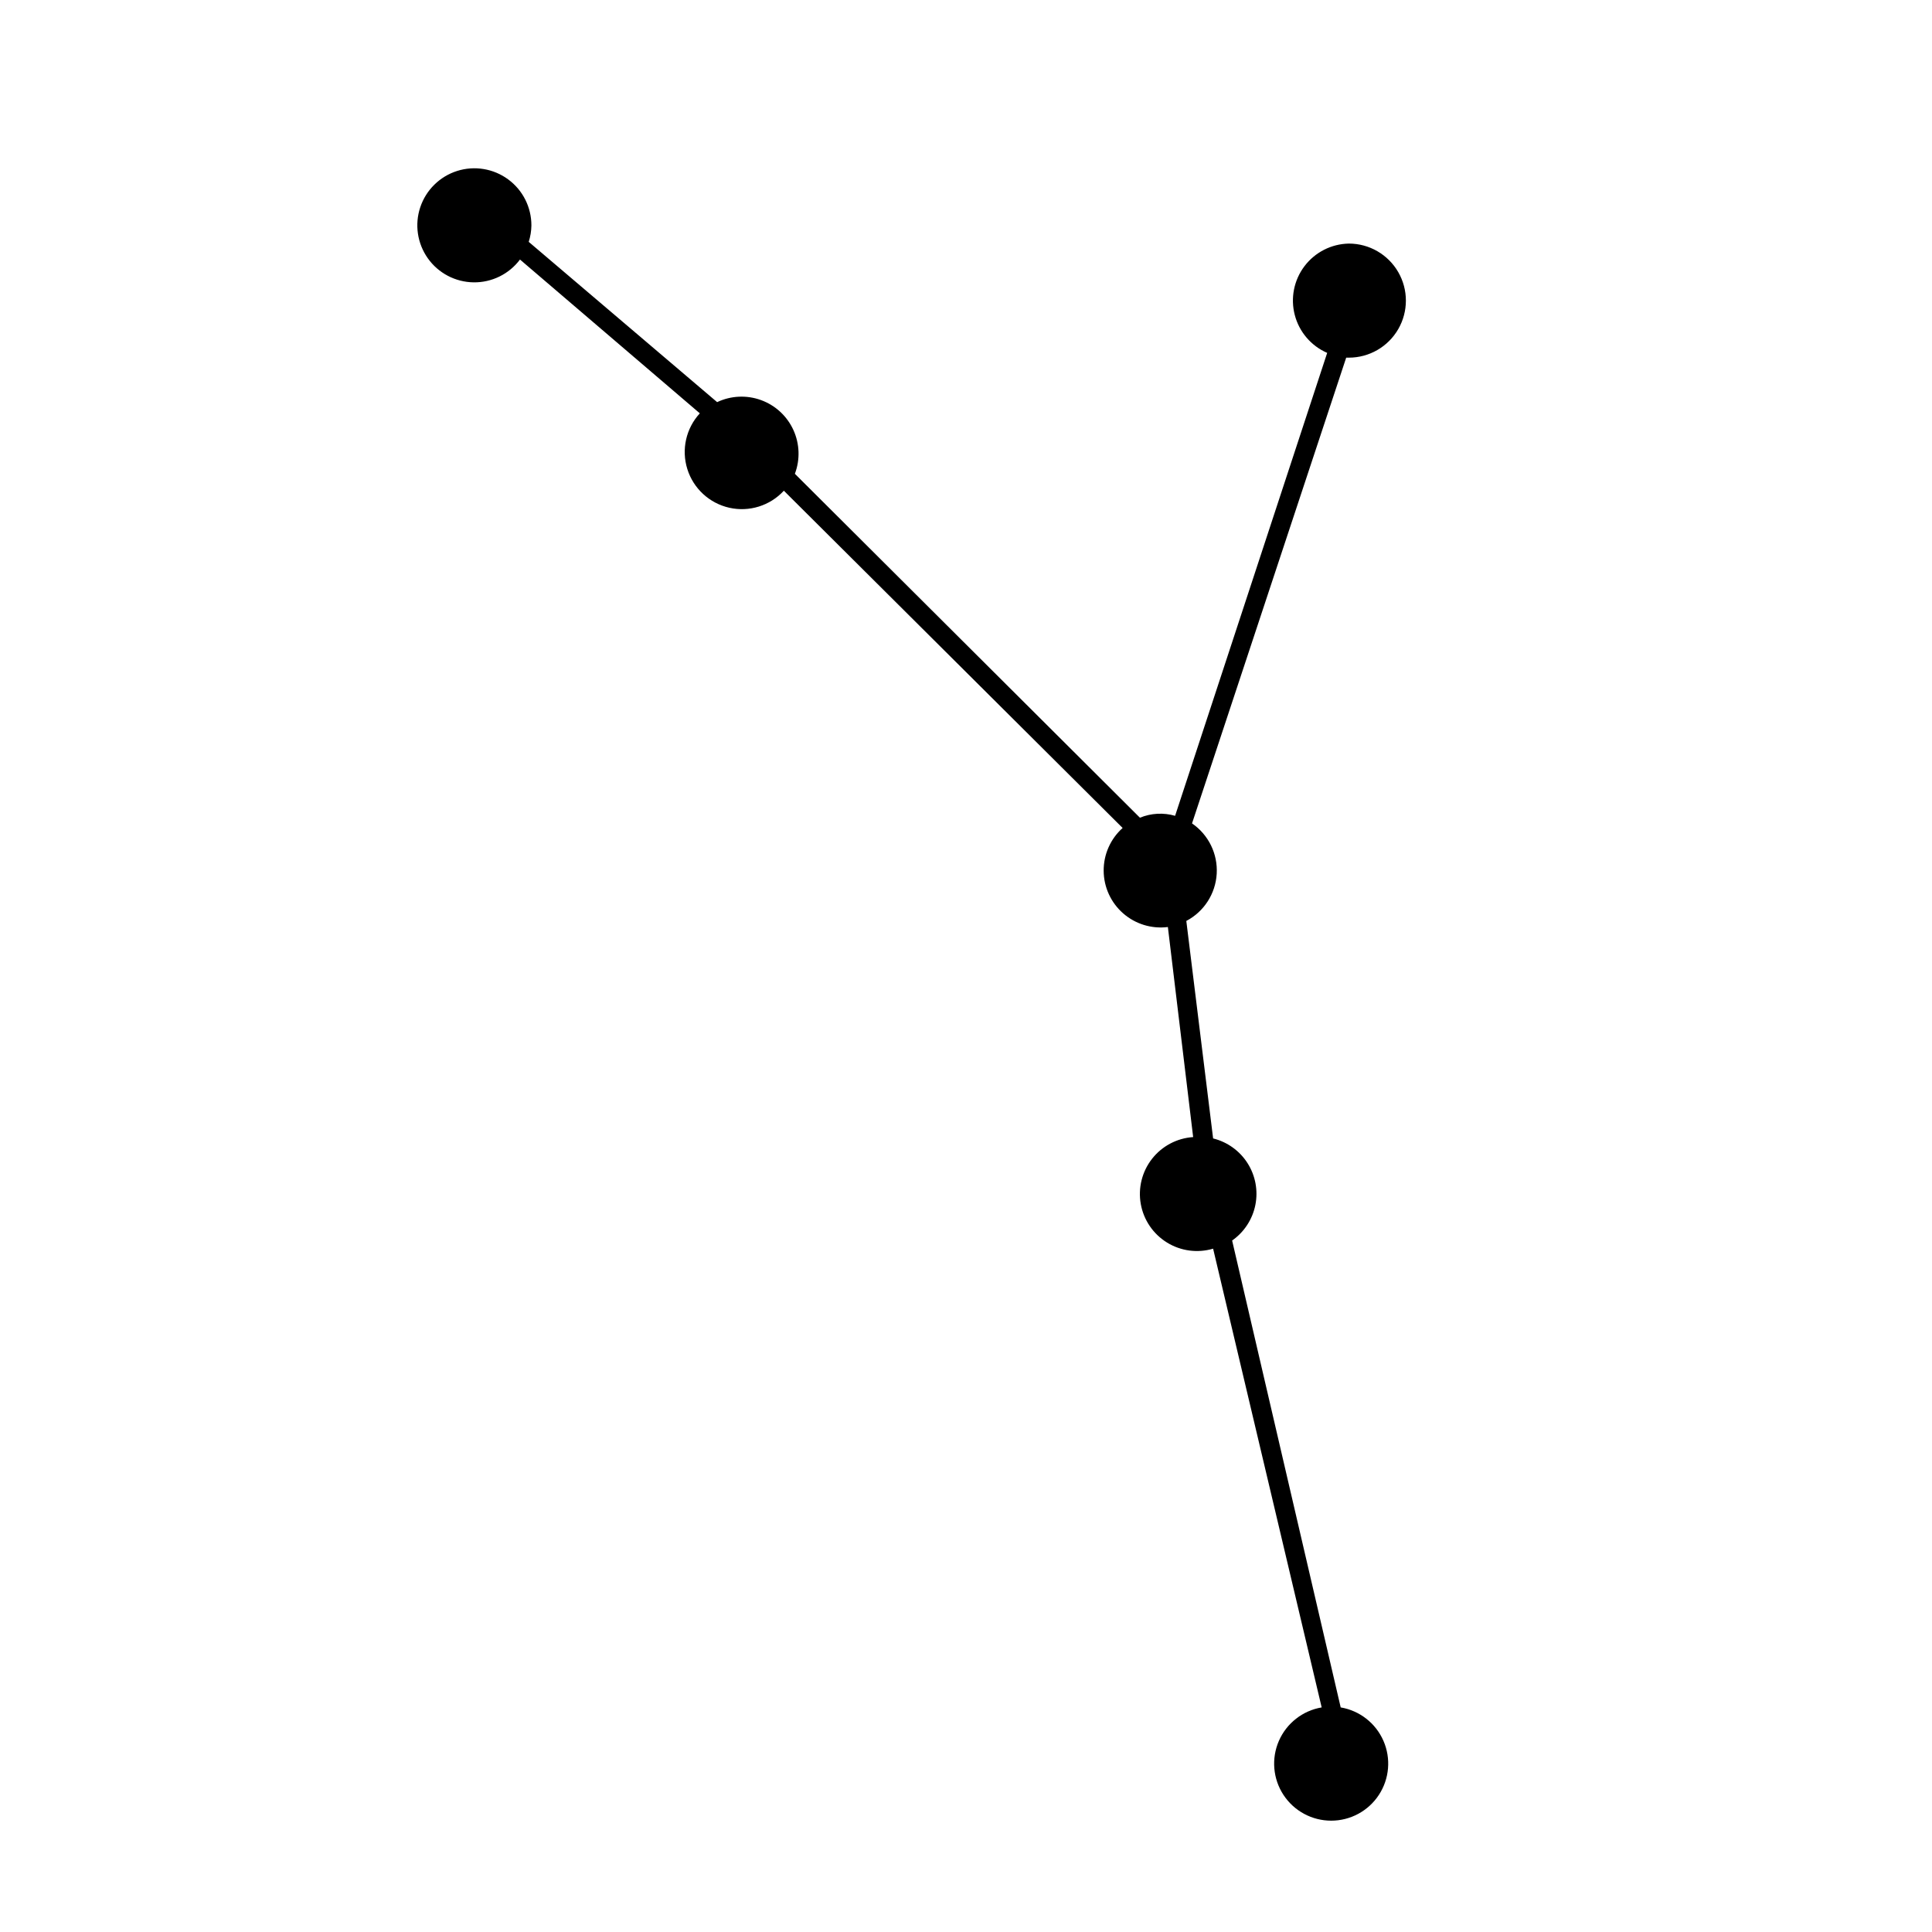
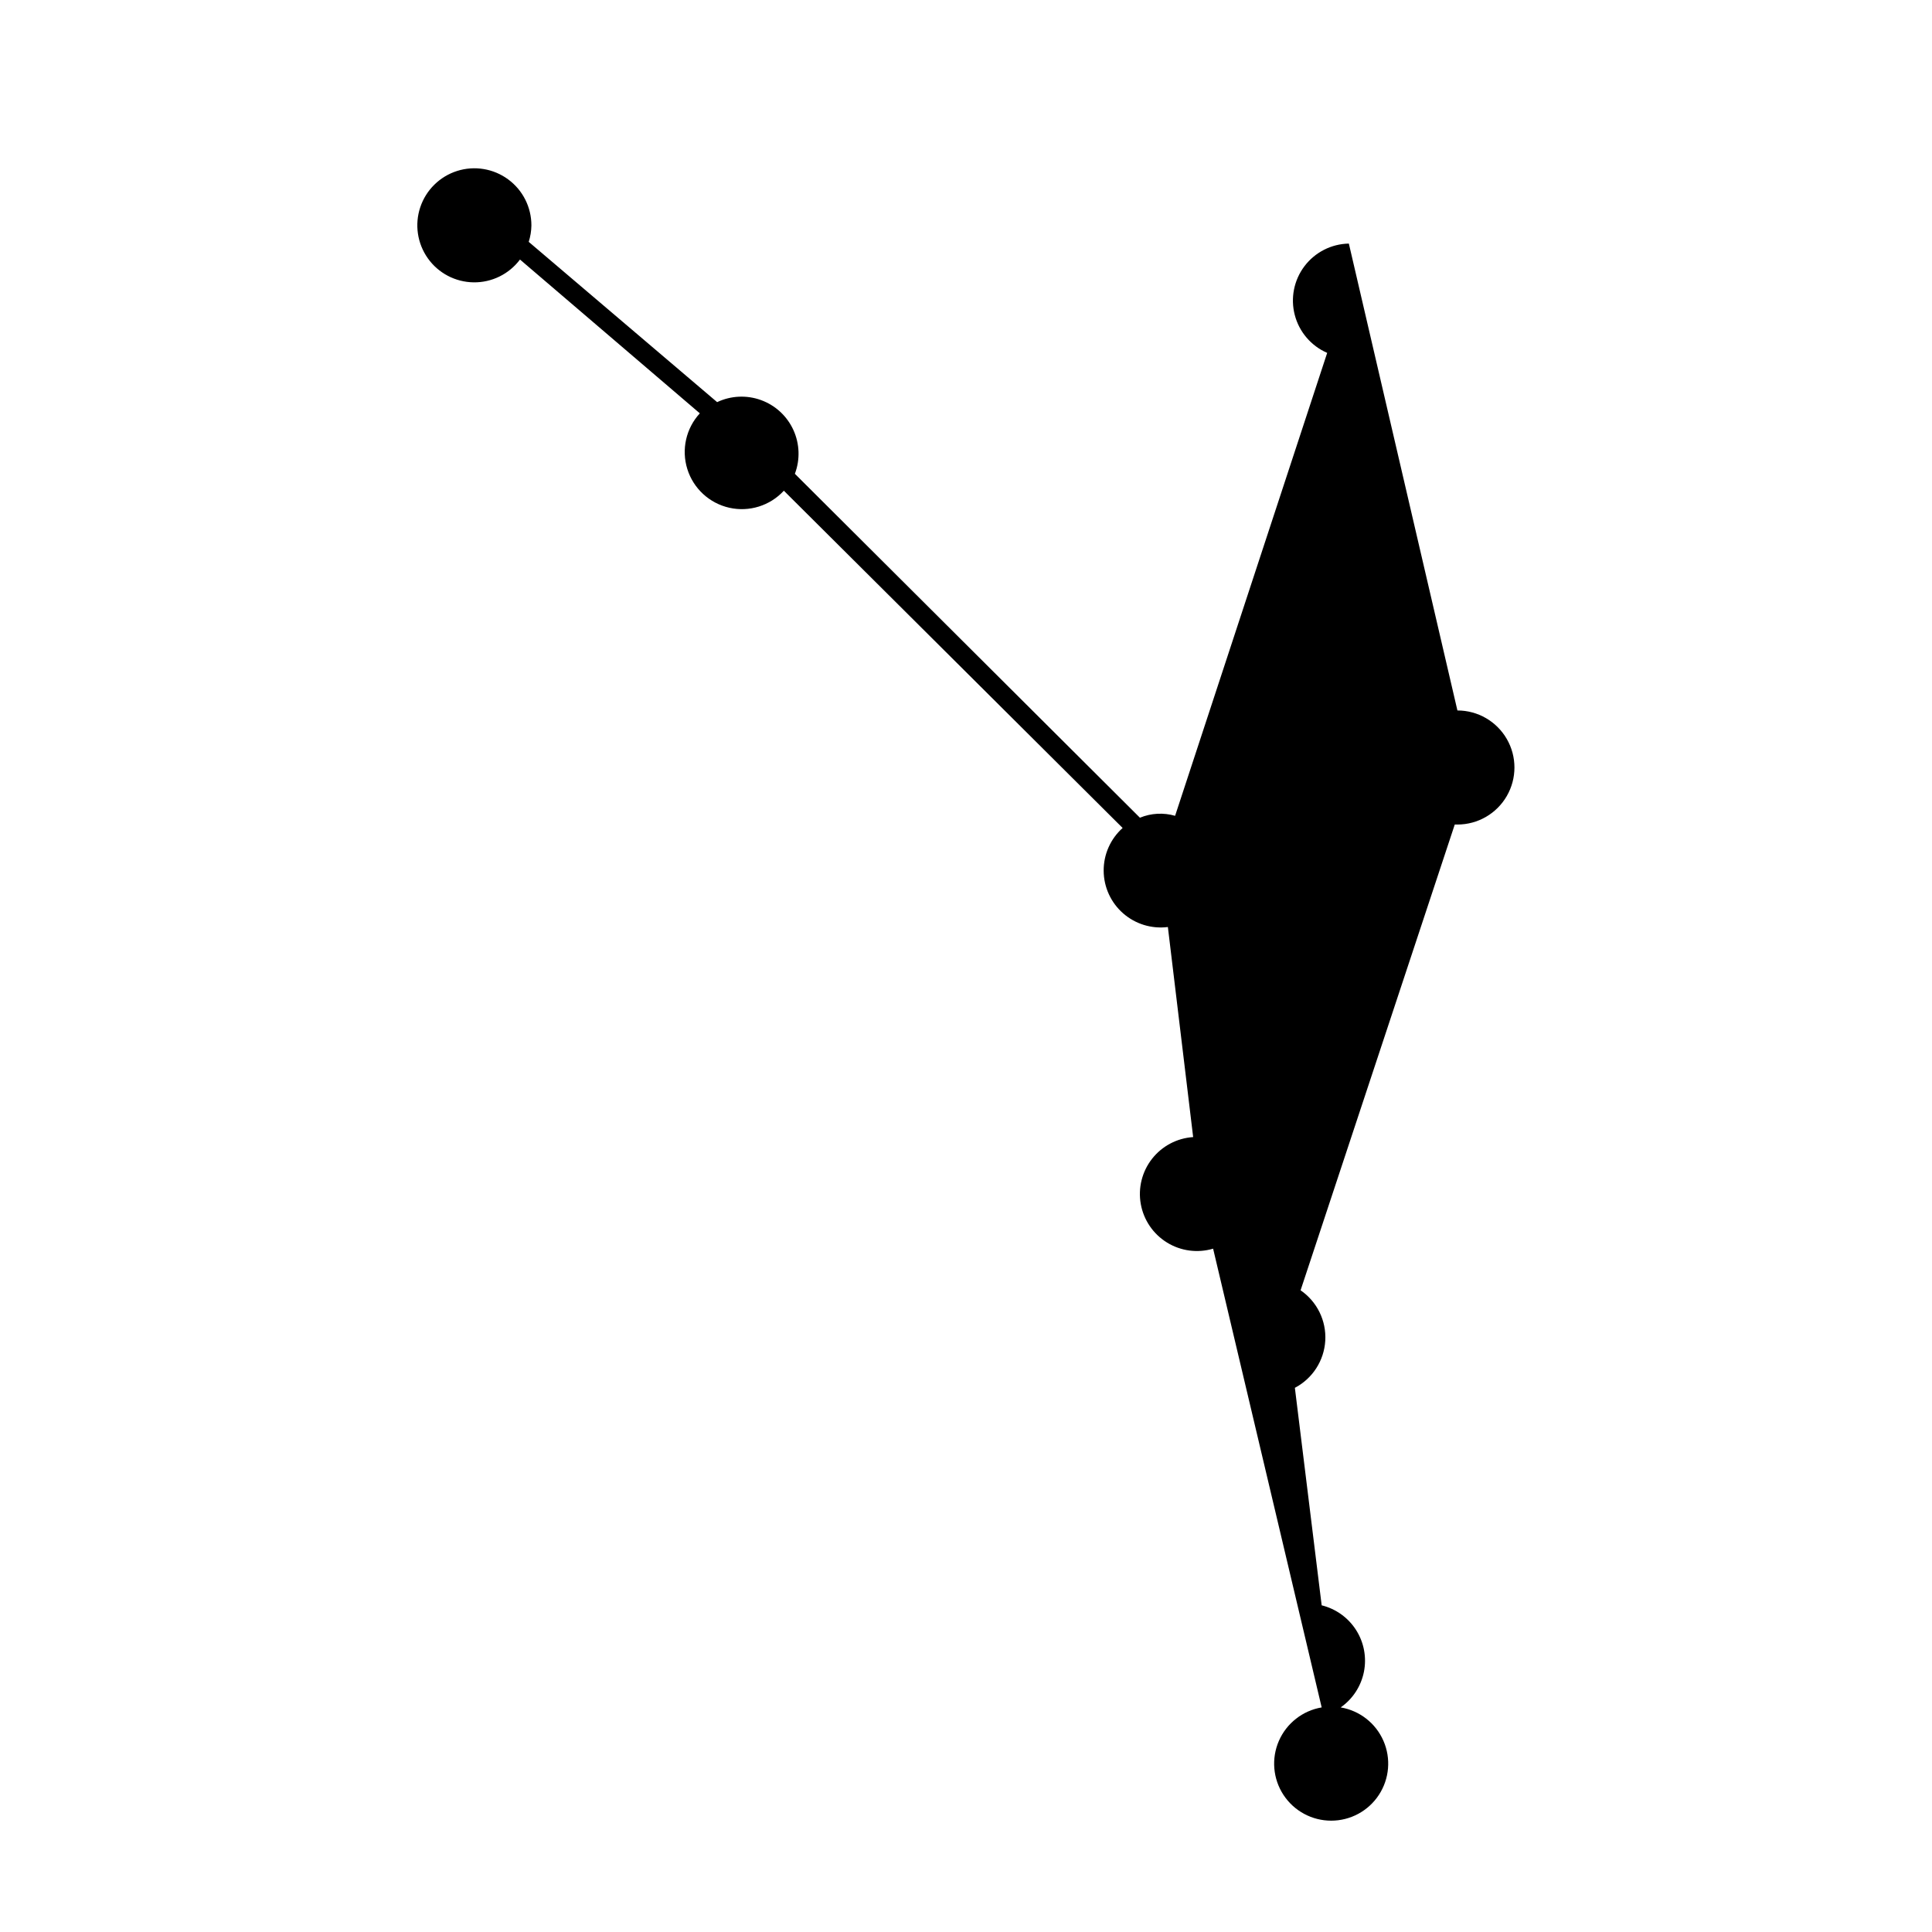
<svg xmlns="http://www.w3.org/2000/svg" fill="#000000" width="800px" height="800px" version="1.1" viewBox="144 144 512 512">
-   <path d="m501.46 208.55c-4.633 0.09-8.965 2.297-11.762 5.992-2.797 3.695-3.742 8.469-2.566 12.949 1.172 4.481 4.336 8.18 8.586 10.027l-40.305 122.68c-3.074-0.891-6.359-0.715-9.32 0.504l-91.441-91.141c1.422-3.777 1.277-7.969-0.41-11.641-1.684-3.668-4.769-6.512-8.562-7.891-3.793-1.383-7.984-1.188-11.633 0.539l-49.93-42.473c0.445-1.402 0.684-2.863 0.707-4.332 0.016-4.828-2.273-9.375-6.164-12.23-3.891-2.859-8.914-3.688-13.516-2.231-4.602 1.461-8.23 5.027-9.766 9.605-1.535 4.578-0.789 9.613 2.004 13.551s7.301 6.301 12.129 6.367c4.824 0.062 9.391-2.184 12.289-6.047l47.66 40.762c-3.664 3.977-4.926 9.605-3.312 14.766 1.613 5.164 5.859 9.07 11.137 10.254 5.273 1.184 10.781-0.539 14.445-4.516l89.777 89.375c-3.219 2.887-5.051 7.016-5.023 11.34 0.023 4.324 1.898 8.434 5.152 11.281 3.254 2.852 7.57 4.172 11.863 3.629l6.699 55.668c-4.289 0.285-8.254 2.383-10.906 5.769-2.648 3.387-3.731 7.742-2.973 11.973 0.758 4.234 3.281 7.945 6.941 10.203 3.656 2.258 8.105 2.852 12.227 1.629l28.77 121.57c-5.027 0.852-9.289 4.18-11.332 8.852-2.043 4.672-1.59 10.059 1.203 14.328 2.793 4.266 7.547 6.836 12.648 6.836 5.098 0 9.855-2.57 12.645-6.836 2.793-4.269 3.246-9.656 1.203-14.328-2.039-4.672-6.301-8-11.328-8.852l-28.77-123.73c3.188-2.231 5.391-5.606 6.156-9.422 0.762-3.812 0.023-7.777-2.062-11.062-2.082-3.281-5.356-5.637-9.133-6.57l-7.102-57.637c4.688-2.465 7.746-7.207 8.055-12.496 0.309-5.289-2.172-10.355-6.543-13.352l40.859-123.43h0.707-0.004c5.402 0 10.391-2.883 13.09-7.559 2.699-4.676 2.699-10.438 0-15.113-2.699-4.676-7.688-7.559-13.09-7.559z" />
+   <path d="m501.46 208.55c-4.633 0.09-8.965 2.297-11.762 5.992-2.797 3.695-3.742 8.469-2.566 12.949 1.172 4.481 4.336 8.18 8.586 10.027l-40.305 122.68c-3.074-0.891-6.359-0.715-9.32 0.504l-91.441-91.141c1.422-3.777 1.277-7.969-0.41-11.641-1.684-3.668-4.769-6.512-8.562-7.891-3.793-1.383-7.984-1.188-11.633 0.539l-49.93-42.473c0.445-1.402 0.684-2.863 0.707-4.332 0.016-4.828-2.273-9.375-6.164-12.23-3.891-2.859-8.914-3.688-13.516-2.231-4.602 1.461-8.23 5.027-9.766 9.605-1.535 4.578-0.789 9.613 2.004 13.551s7.301 6.301 12.129 6.367c4.824 0.062 9.391-2.184 12.289-6.047l47.66 40.762c-3.664 3.977-4.926 9.605-3.312 14.766 1.613 5.164 5.859 9.07 11.137 10.254 5.273 1.184 10.781-0.539 14.445-4.516l89.777 89.375c-3.219 2.887-5.051 7.016-5.023 11.34 0.023 4.324 1.898 8.434 5.152 11.281 3.254 2.852 7.57 4.172 11.863 3.629l6.699 55.668c-4.289 0.285-8.254 2.383-10.906 5.769-2.648 3.387-3.731 7.742-2.973 11.973 0.758 4.234 3.281 7.945 6.941 10.203 3.656 2.258 8.105 2.852 12.227 1.629l28.77 121.57c-5.027 0.852-9.289 4.18-11.332 8.852-2.043 4.672-1.59 10.059 1.203 14.328 2.793 4.266 7.547 6.836 12.648 6.836 5.098 0 9.855-2.57 12.645-6.836 2.793-4.269 3.246-9.656 1.203-14.328-2.039-4.672-6.301-8-11.328-8.852c3.188-2.231 5.391-5.606 6.156-9.422 0.762-3.812 0.023-7.777-2.062-11.062-2.082-3.281-5.356-5.637-9.133-6.57l-7.102-57.637c4.688-2.465 7.746-7.207 8.055-12.496 0.309-5.289-2.172-10.355-6.543-13.352l40.859-123.43h0.707-0.004c5.402 0 10.391-2.883 13.09-7.559 2.699-4.676 2.699-10.438 0-15.113-2.699-4.676-7.688-7.559-13.09-7.559z" />
</svg>